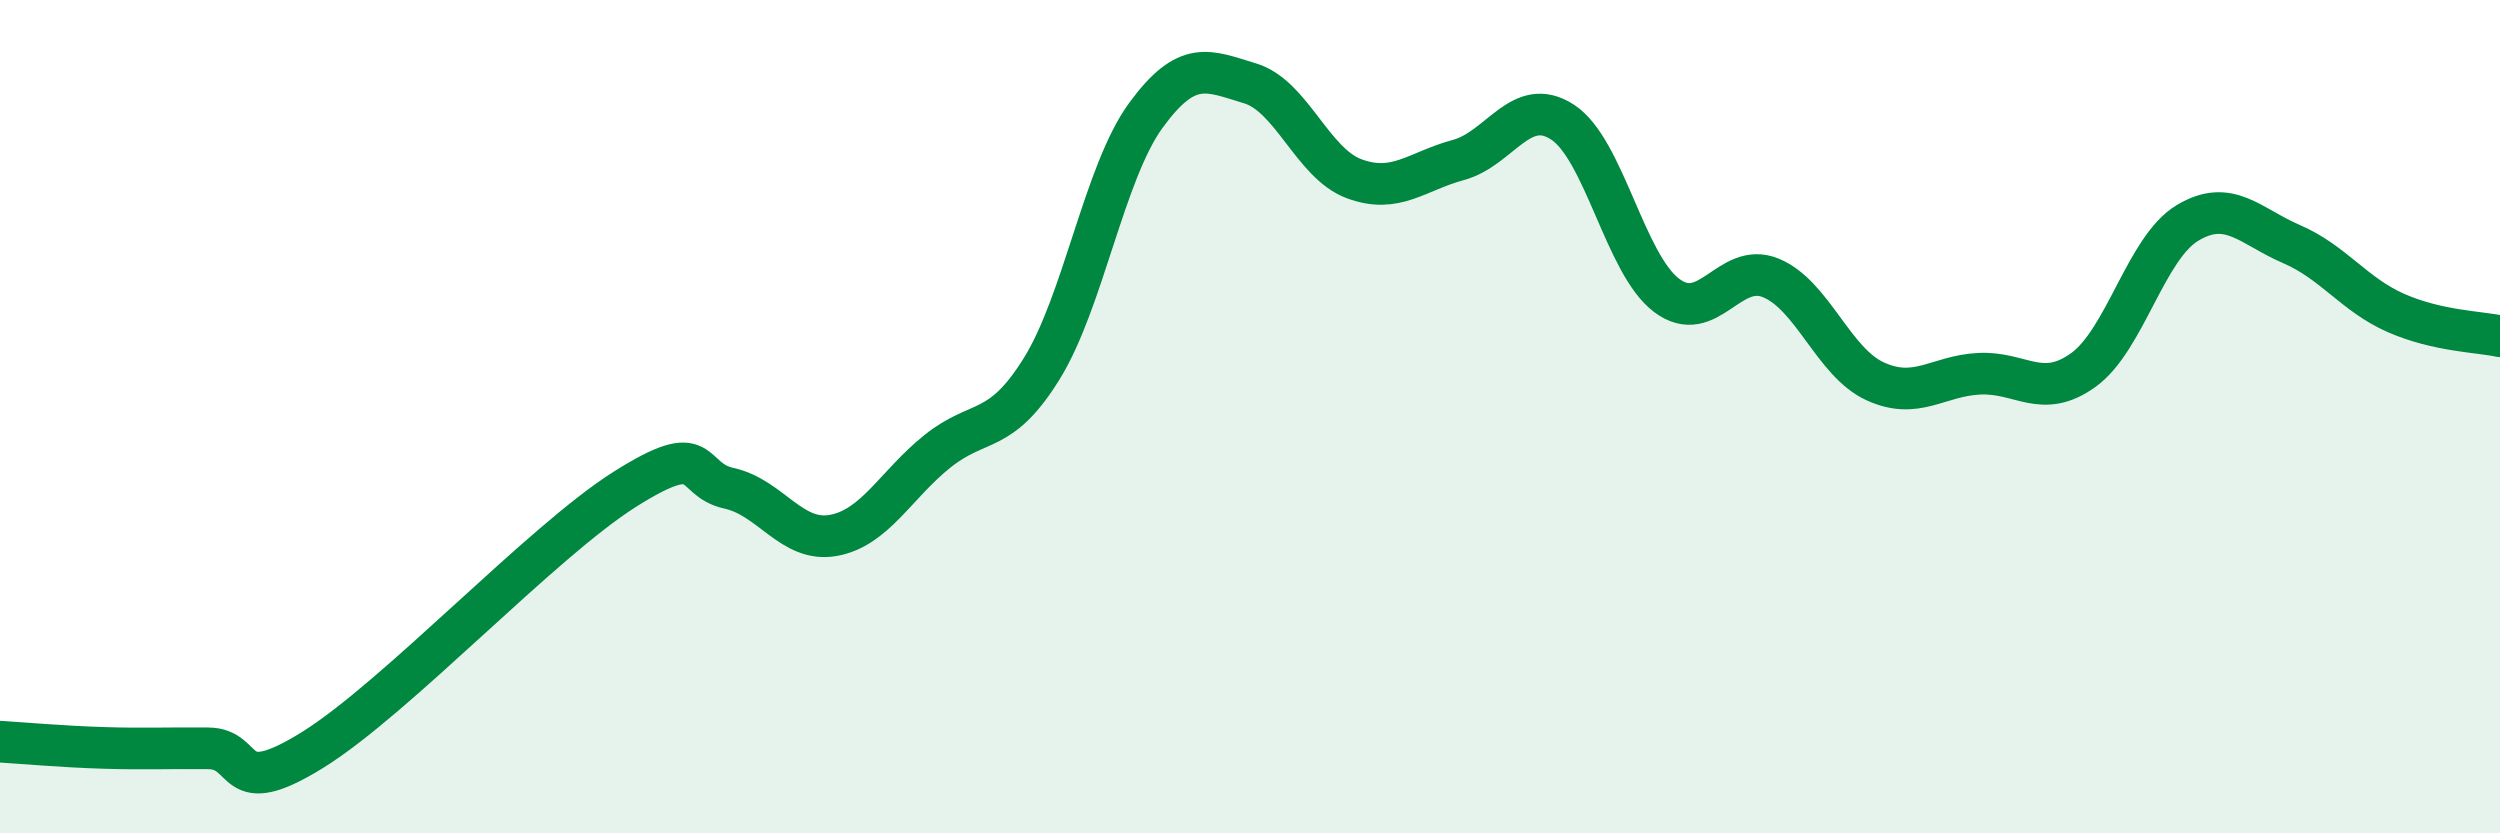
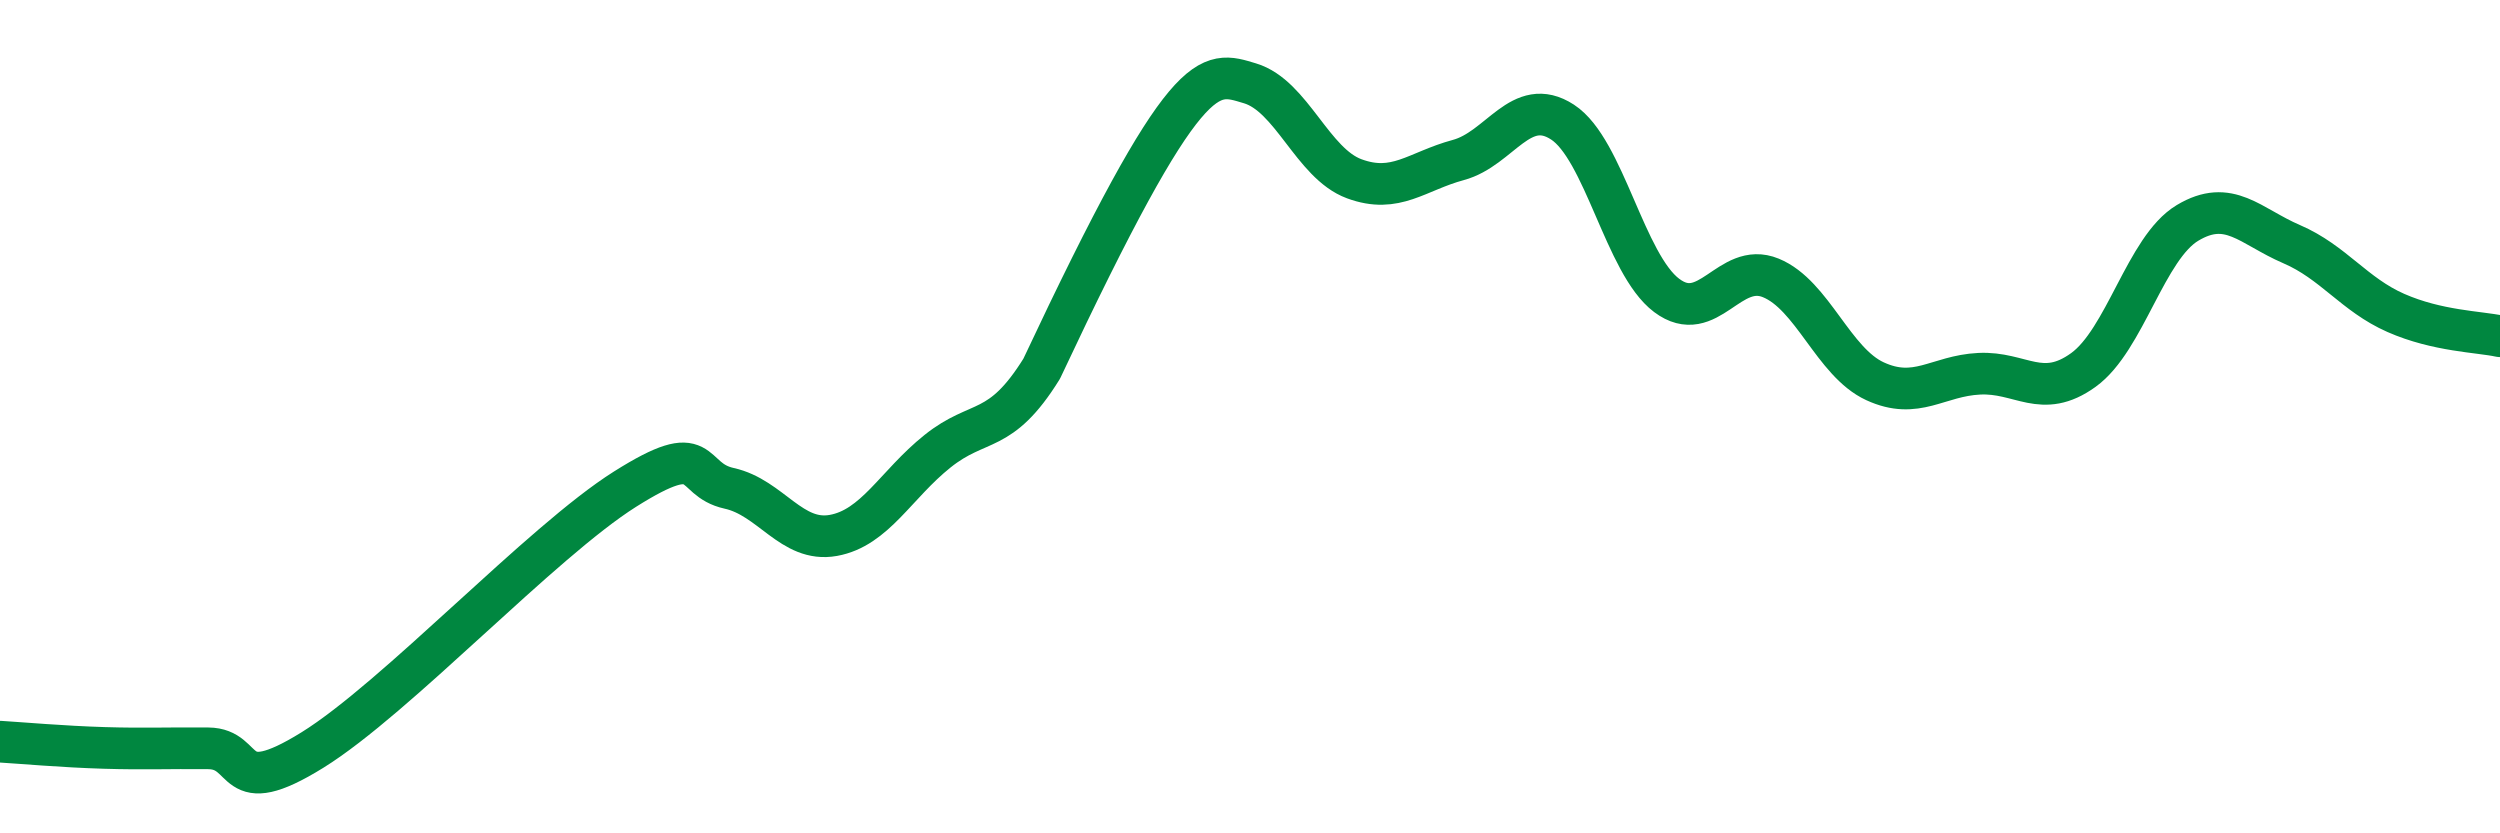
<svg xmlns="http://www.w3.org/2000/svg" width="60" height="20" viewBox="0 0 60 20">
-   <path d="M 0,17.8 C 0.5,17.83 1.5,17.92 2.5,17.95 C 3.5,17.98 4,17.95 5,17.96 C 6,17.97 5.5,19.24 7.5,18 C 9.5,16.76 13,13 15,11.74 C 17,10.48 16.5,11.5 17.5,11.72 C 18.5,11.94 19,13.03 20,12.85 C 21,12.67 21.5,11.63 22.5,10.83 C 23.5,10.03 24,10.46 25,8.85 C 26,7.24 26.5,4.14 27.5,2.77 C 28.5,1.4 29,1.7 30,2 C 31,2.3 31.5,3.92 32.5,4.29 C 33.5,4.66 34,4.11 35,3.84 C 36,3.57 36.5,2.28 37.5,2.93 C 38.5,3.58 39,6.34 40,7.09 C 41,7.84 41.5,6.26 42.5,6.67 C 43.5,7.08 44,8.69 45,9.15 C 46,9.61 46.5,9.02 47.5,8.97 C 48.5,8.92 49,9.6 50,8.88 C 51,8.16 51.5,5.95 52.5,5.35 C 53.5,4.75 54,5.43 55,5.86 C 56,6.29 56.5,7.07 57.5,7.51 C 58.5,7.95 59.5,7.96 60,8.07L60 20L0 20Z" fill="#008740" opacity="0.1" stroke-linecap="round" stroke-linejoin="round" />
-   <path d="M 0,17.8 C 0.5,17.83 1.5,17.92 2.5,17.95 C 3.5,17.98 4,17.95 5,17.96 C 6,17.97 5.5,19.24 7.5,18 C 9.5,16.76 13,13 15,11.74 C 17,10.48 16.5,11.5 17.5,11.72 C 18.5,11.94 19,13.03 20,12.85 C 21,12.67 21.5,11.63 22.5,10.83 C 23.5,10.03 24,10.46 25,8.85 C 26,7.24 26.5,4.14 27.5,2.77 C 28.5,1.4 29,1.7 30,2 C 31,2.3 31.5,3.92 32.5,4.29 C 33.5,4.66 34,4.11 35,3.84 C 36,3.57 36.5,2.28 37.5,2.93 C 38.5,3.58 39,6.34 40,7.09 C 41,7.84 41.5,6.26 42.5,6.67 C 43.5,7.08 44,8.69 45,9.15 C 46,9.61 46.5,9.02 47.5,8.97 C 48.5,8.92 49,9.6 50,8.88 C 51,8.16 51.5,5.95 52.5,5.35 C 53.5,4.75 54,5.43 55,5.86 C 56,6.29 56.5,7.07 57.5,7.51 C 58.5,7.95 59.5,7.96 60,8.07" stroke="#008740" stroke-width="1" fill="none" stroke-linecap="round" stroke-linejoin="round" />
+   <path d="M 0,17.8 C 0.5,17.83 1.5,17.92 2.5,17.95 C 3.5,17.98 4,17.95 5,17.96 C 6,17.97 5.5,19.24 7.5,18 C 9.5,16.76 13,13 15,11.74 C 17,10.48 16.5,11.5 17.5,11.72 C 18.5,11.94 19,13.03 20,12.85 C 21,12.67 21.5,11.63 22.5,10.83 C 23.5,10.03 24,10.46 25,8.85 C 28.5,1.4 29,1.7 30,2 C 31,2.3 31.5,3.92 32.5,4.29 C 33.5,4.66 34,4.11 35,3.84 C 36,3.57 36.5,2.28 37.5,2.93 C 38.5,3.58 39,6.34 40,7.09 C 41,7.84 41.5,6.26 42.5,6.67 C 43.5,7.08 44,8.69 45,9.15 C 46,9.61 46.5,9.02 47.5,8.97 C 48.5,8.92 49,9.6 50,8.88 C 51,8.16 51.5,5.95 52.5,5.35 C 53.5,4.75 54,5.43 55,5.86 C 56,6.29 56.5,7.07 57.5,7.51 C 58.5,7.95 59.5,7.96 60,8.07" stroke="#008740" stroke-width="1" fill="none" stroke-linecap="round" stroke-linejoin="round" />
</svg>